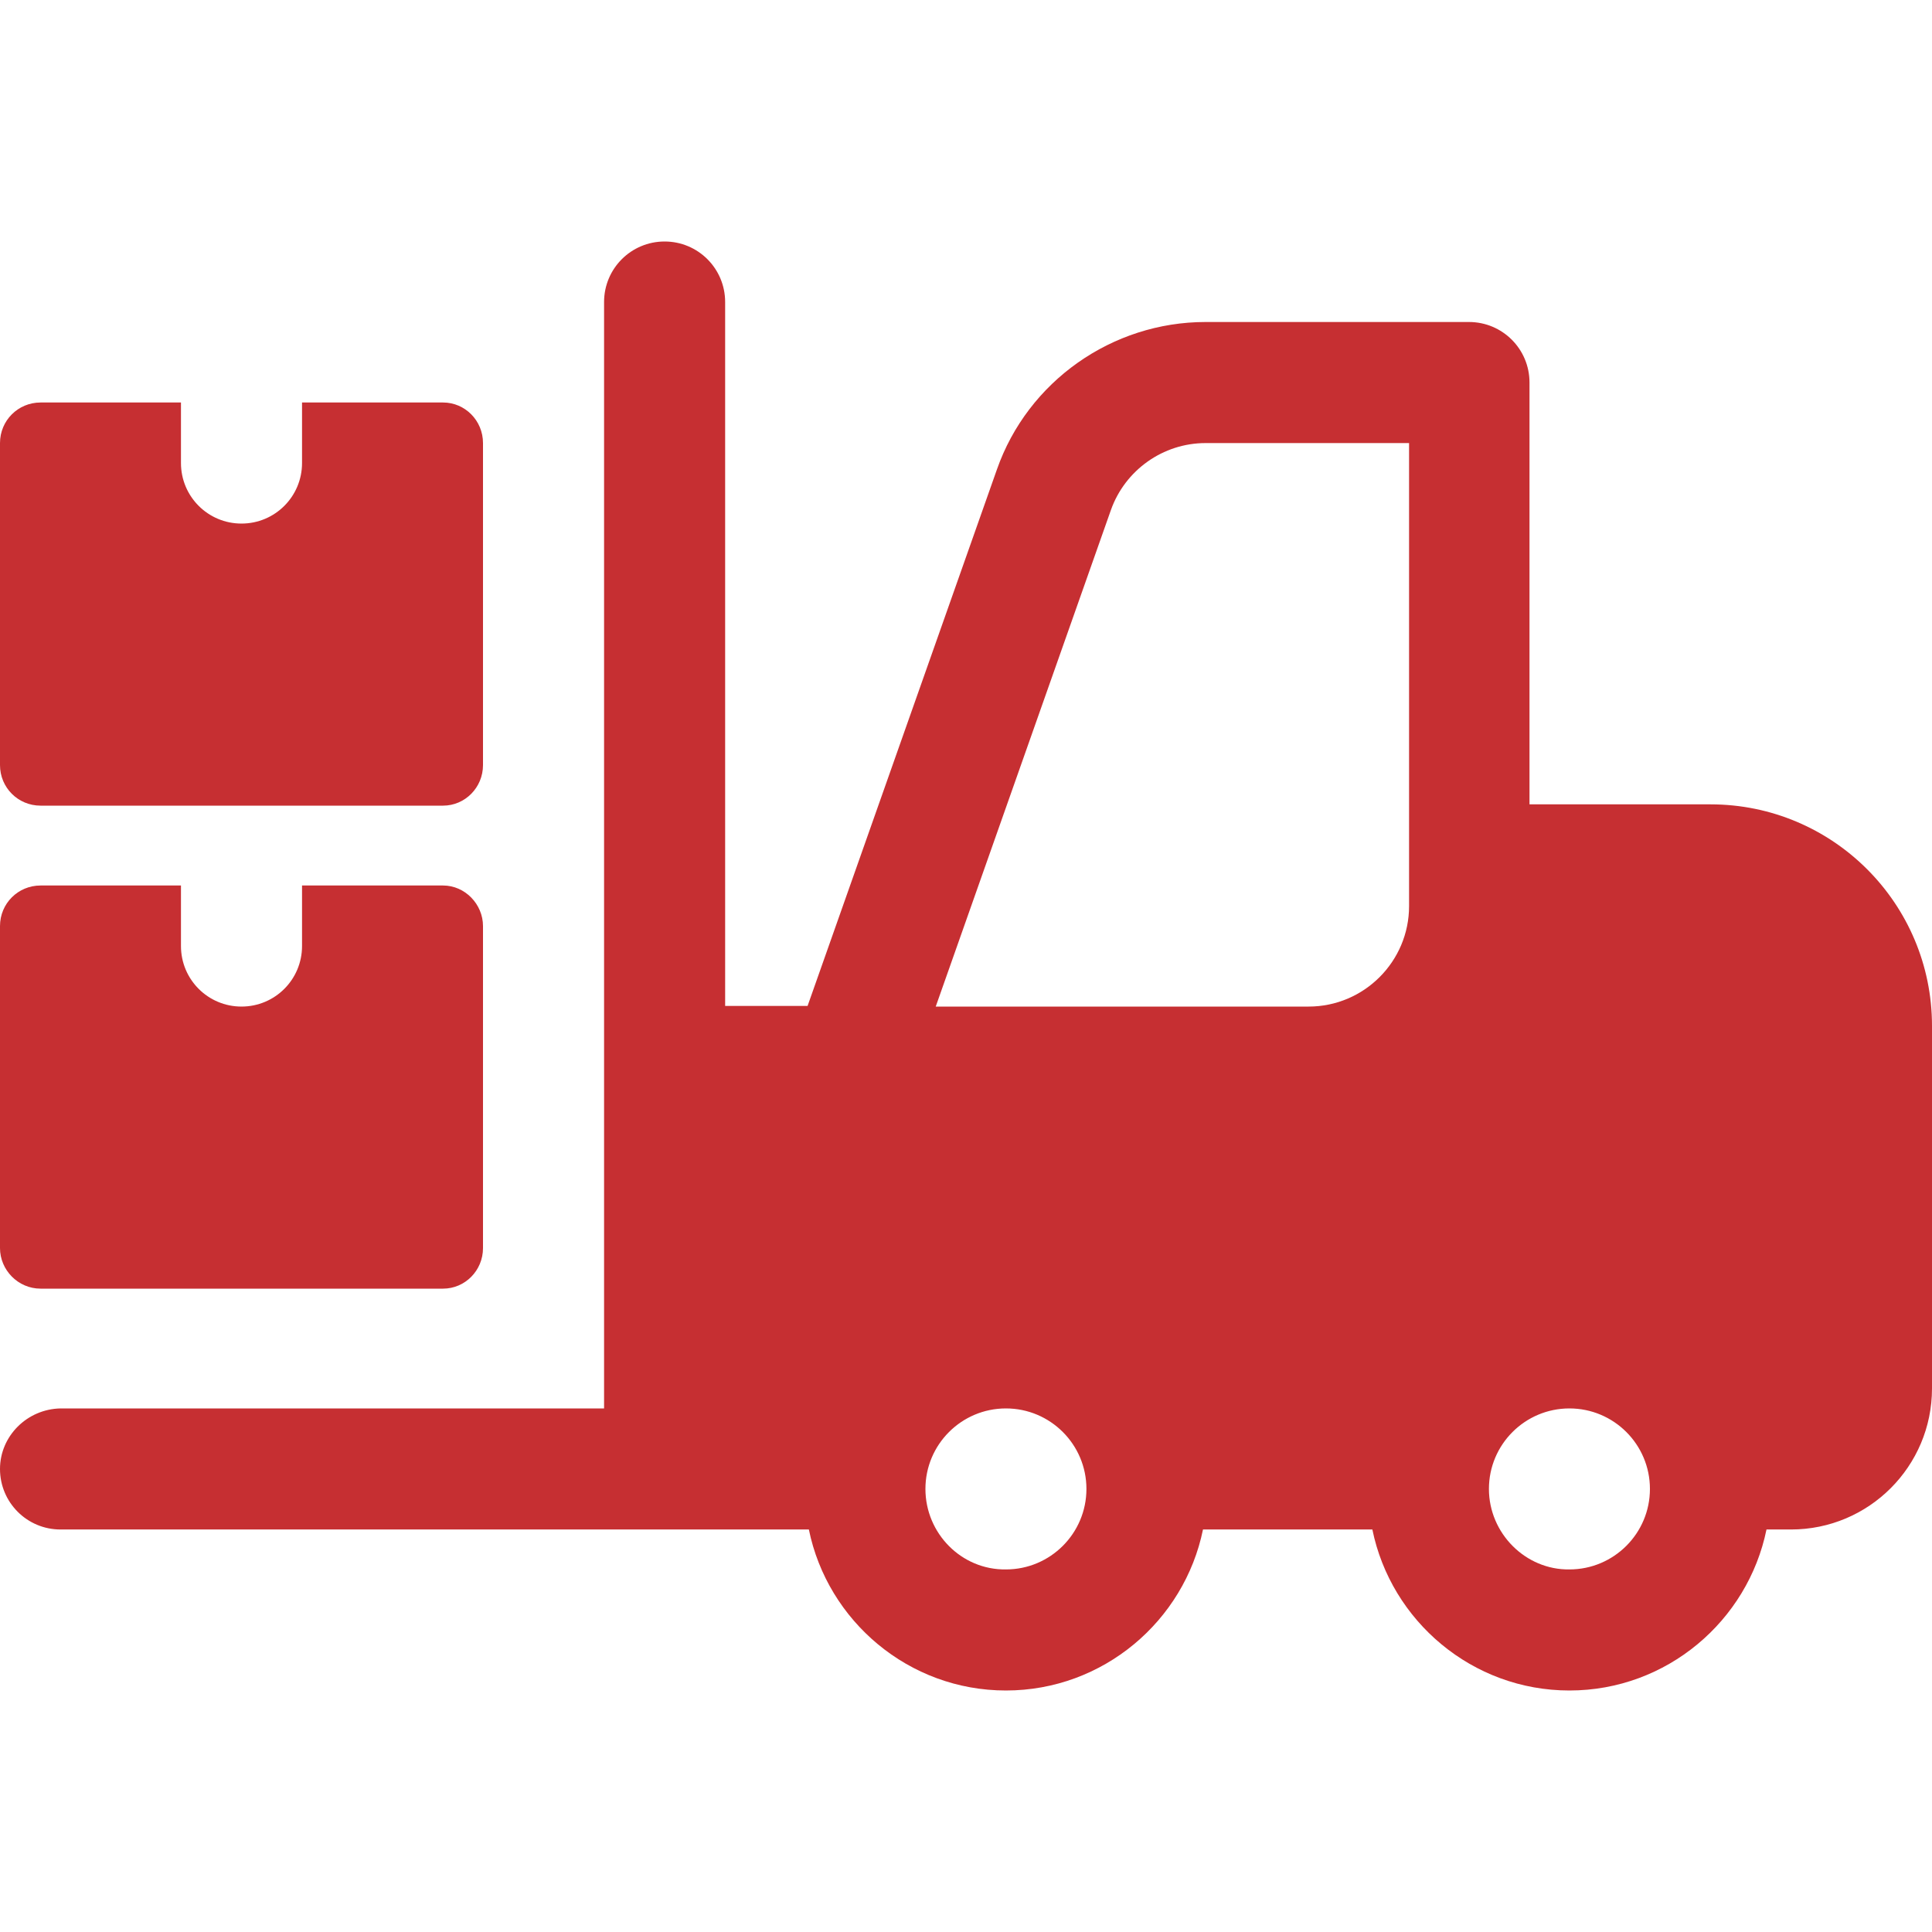
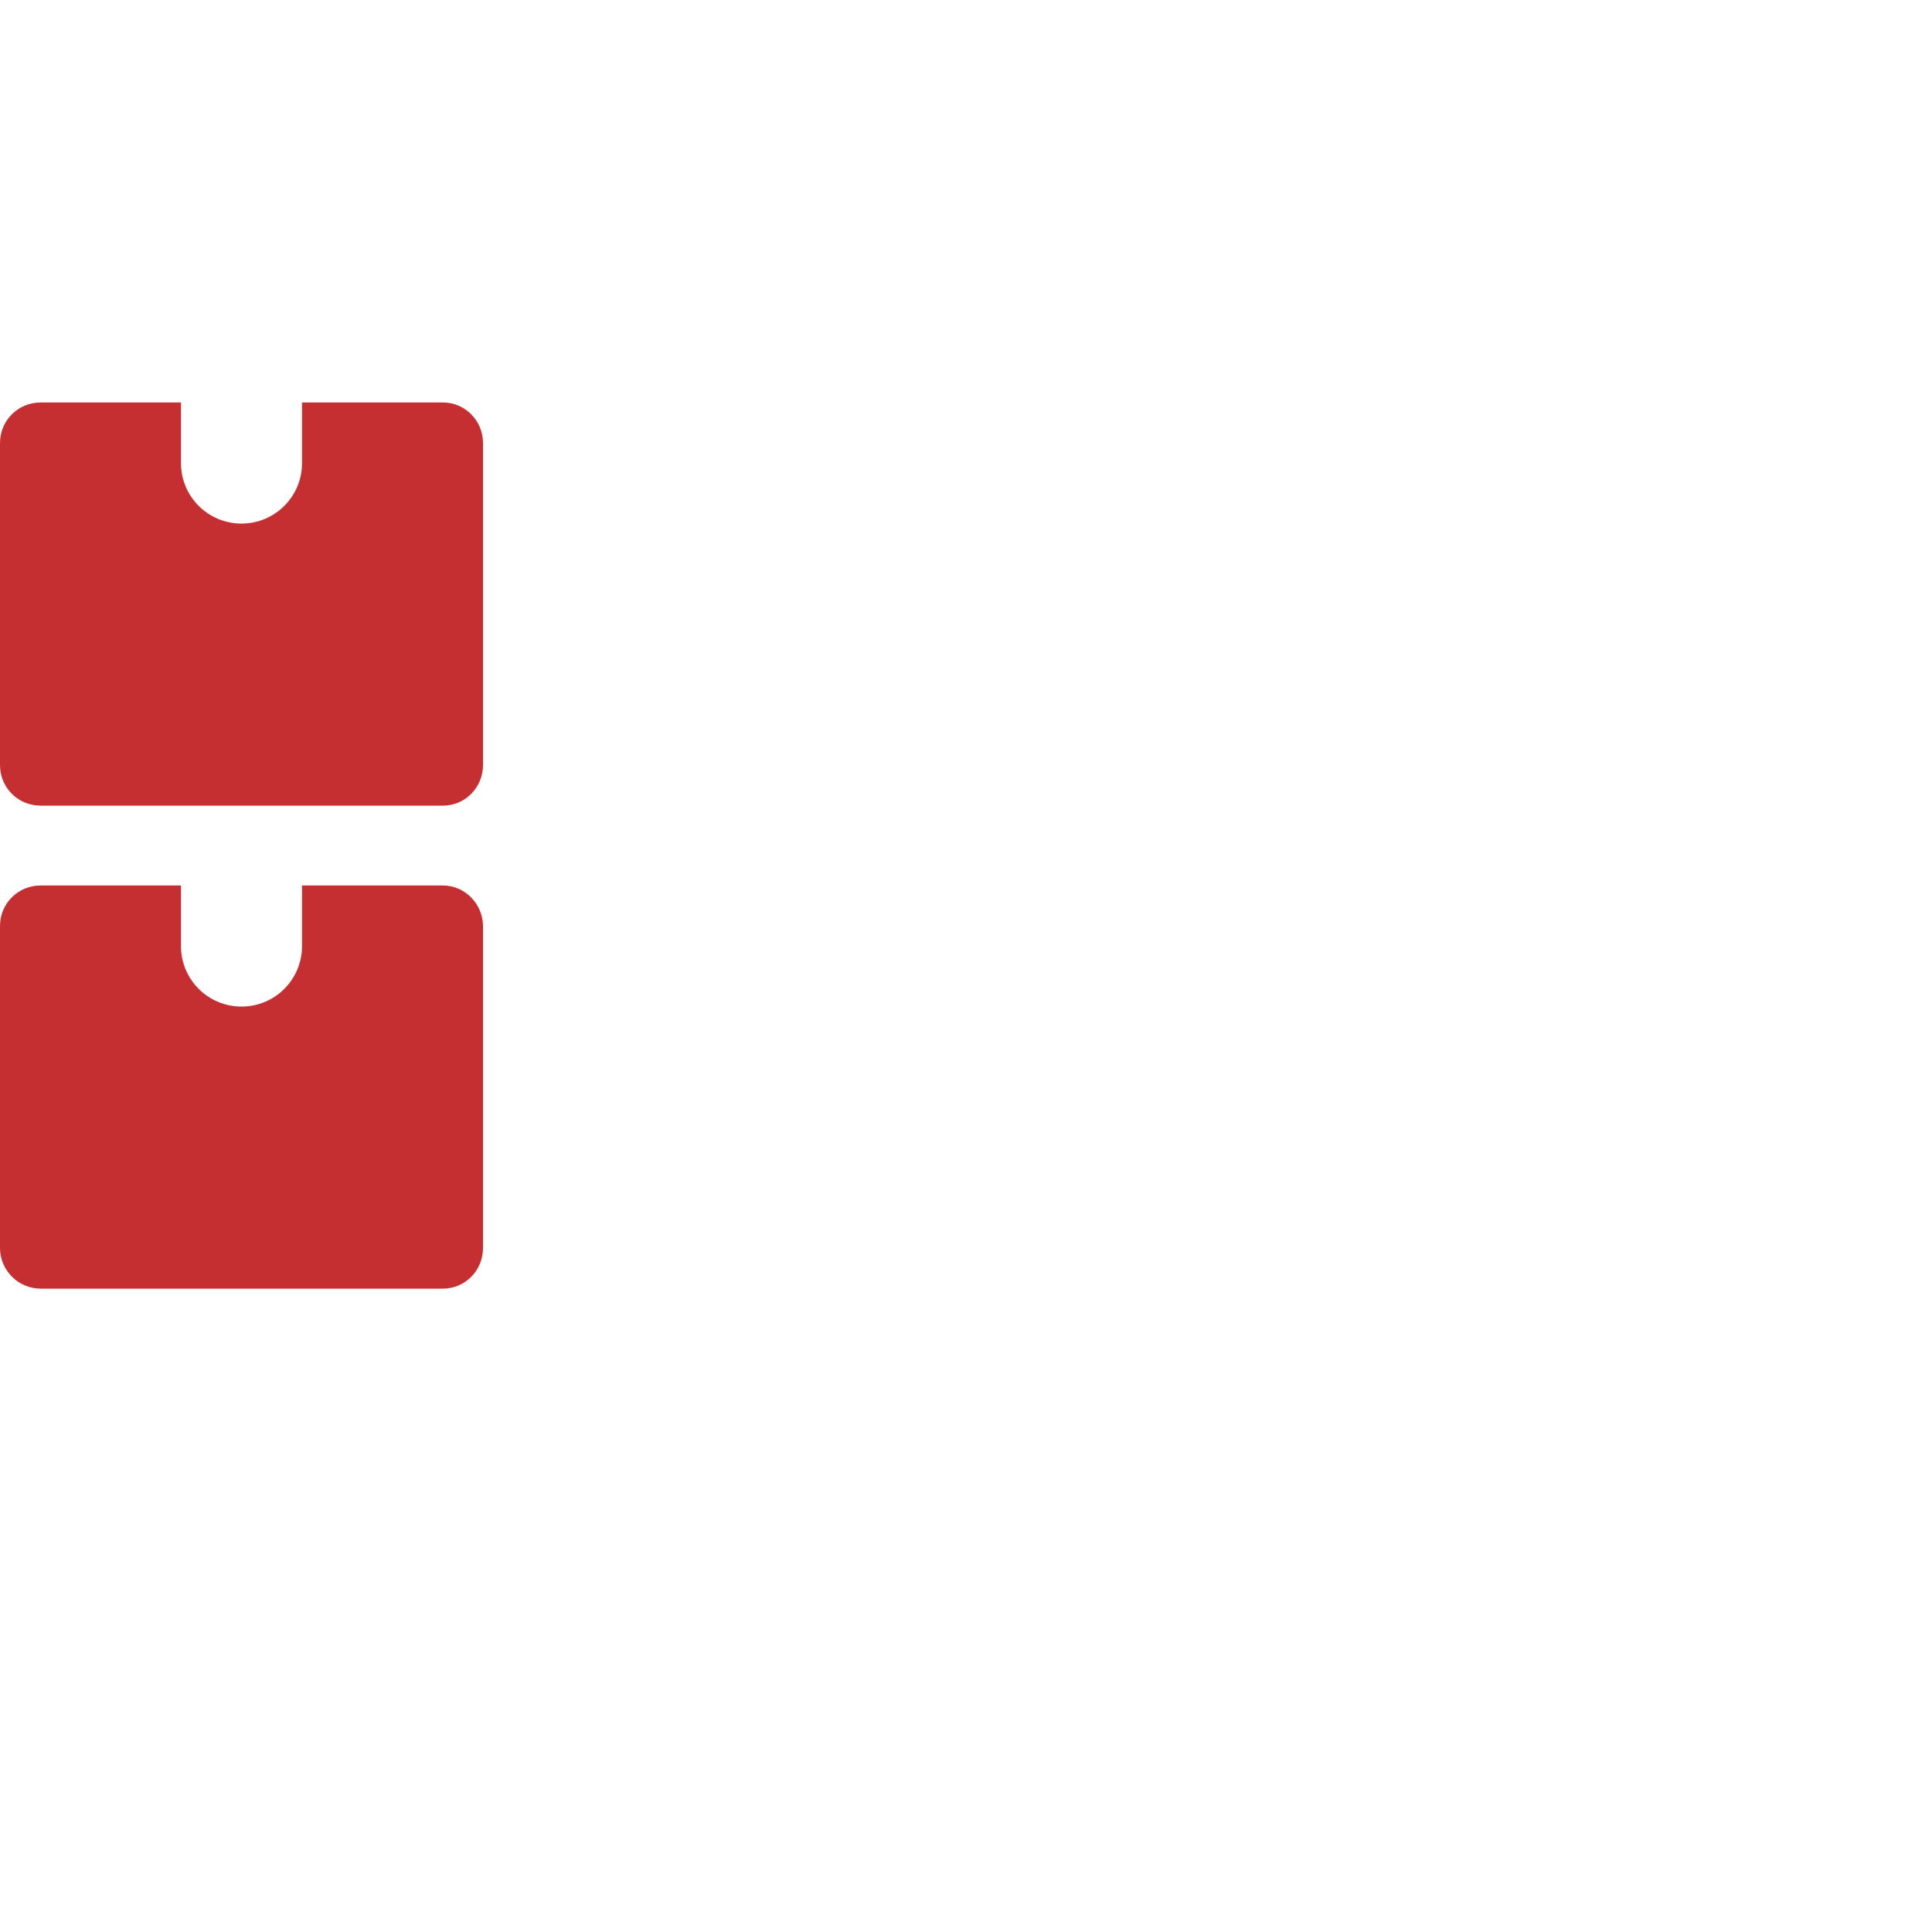
<svg xmlns="http://www.w3.org/2000/svg" version="1.1" id="katman_1" x="0px" y="0px" viewBox="0 0 300 300" style="enable-background:new 0 0 300 300;" xml:space="preserve">
  <style type="text/css">
	.st0{fill:#C62F32;}
</style>
  <g>
-     <path class="st0" d="M0,228.1c0,5.2,4.2,9.4,9.4,9.4h93.7h22.5c2.9,14.2,15.5,25,30.6,25c15.1,0,27.7-10.8,30.6-25h26.3   c2.9,14.2,15.5,25,30.6,25c15.1,0,27.7-10.8,30.6-25h3.8c12.1,0,21.9-9.8,21.9-21.9v-56.3c0-19-15.4-34.4-34.4-34.4h-28.1V59.4   c0-5.2-4.2-9.4-9.4-9.4h-40.9c-14.5,0-27.6,9.2-32.4,22.9l-29.4,83.3h-12.8V46.9c0-5.2-4.2-9.4-9.4-9.4s-9.4,4.2-9.4,9.4v118.7   v53.1H9.4C4.2,218.8,0,223,0,228.1z M218.8,134.4v6.3c0,8.6-7,15.6-15.6,15.6h-57.9l27.2-77.1c2.2-6.2,8.1-10.4,14.7-10.4h31.6   V134.4z M231.2,231.2c0-6.9,5.6-12.5,12.5-12.5c6.9,0,12.5,5.6,12.5,12.5c0,6.9-5.6,12.5-12.5,12.5   C236.9,243.8,231.2,238.1,231.2,231.2z M143.7,231.2c0-6.9,5.6-12.5,12.5-12.5c6.9,0,12.5,5.6,12.5,12.5c0,6.9-5.6,12.5-12.5,12.5   C149.3,243.8,143.7,238.1,143.7,231.2z" />
-     <path class="st0" d="M6.3,137.5c-3.5,0-6.3,2.8-6.3,6.3v50c0,3.4,2.8,6.3,6.3,6.3h62.5c3.4,0,6.2-2.8,6.2-6.3v-50   c0-3.4-2.8-6.3-6.2-6.3H46.9v9.4c0,5.2-4.2,9.4-9.4,9.4c-5.2,0-9.4-4.2-9.4-9.4v-9.4H6.3z" />
+     <path class="st0" d="M6.3,137.5c-3.5,0-6.3,2.8-6.3,6.3v50c0,3.4,2.8,6.3,6.3,6.3h62.5c3.4,0,6.2-2.8,6.2-6.3v-50   c0-3.4-2.8-6.3-6.2-6.3H46.9v9.4c0,5.2-4.2,9.4-9.4,9.4c-5.2,0-9.4-4.2-9.4-9.4v-9.4z" />
    <path class="st0" d="M6.3,62.5c-3.5,0-6.3,2.8-6.3,6.3v50c0,3.5,2.8,6.3,6.3,6.3h62.5c3.4,0,6.2-2.8,6.2-6.3v-50   c0-3.5-2.8-6.3-6.2-6.3H46.9v9.4c0,5.2-4.2,9.4-9.4,9.4c-5.2,0-9.4-4.2-9.4-9.4v-9.4H6.3z" />
  </g>
</svg>